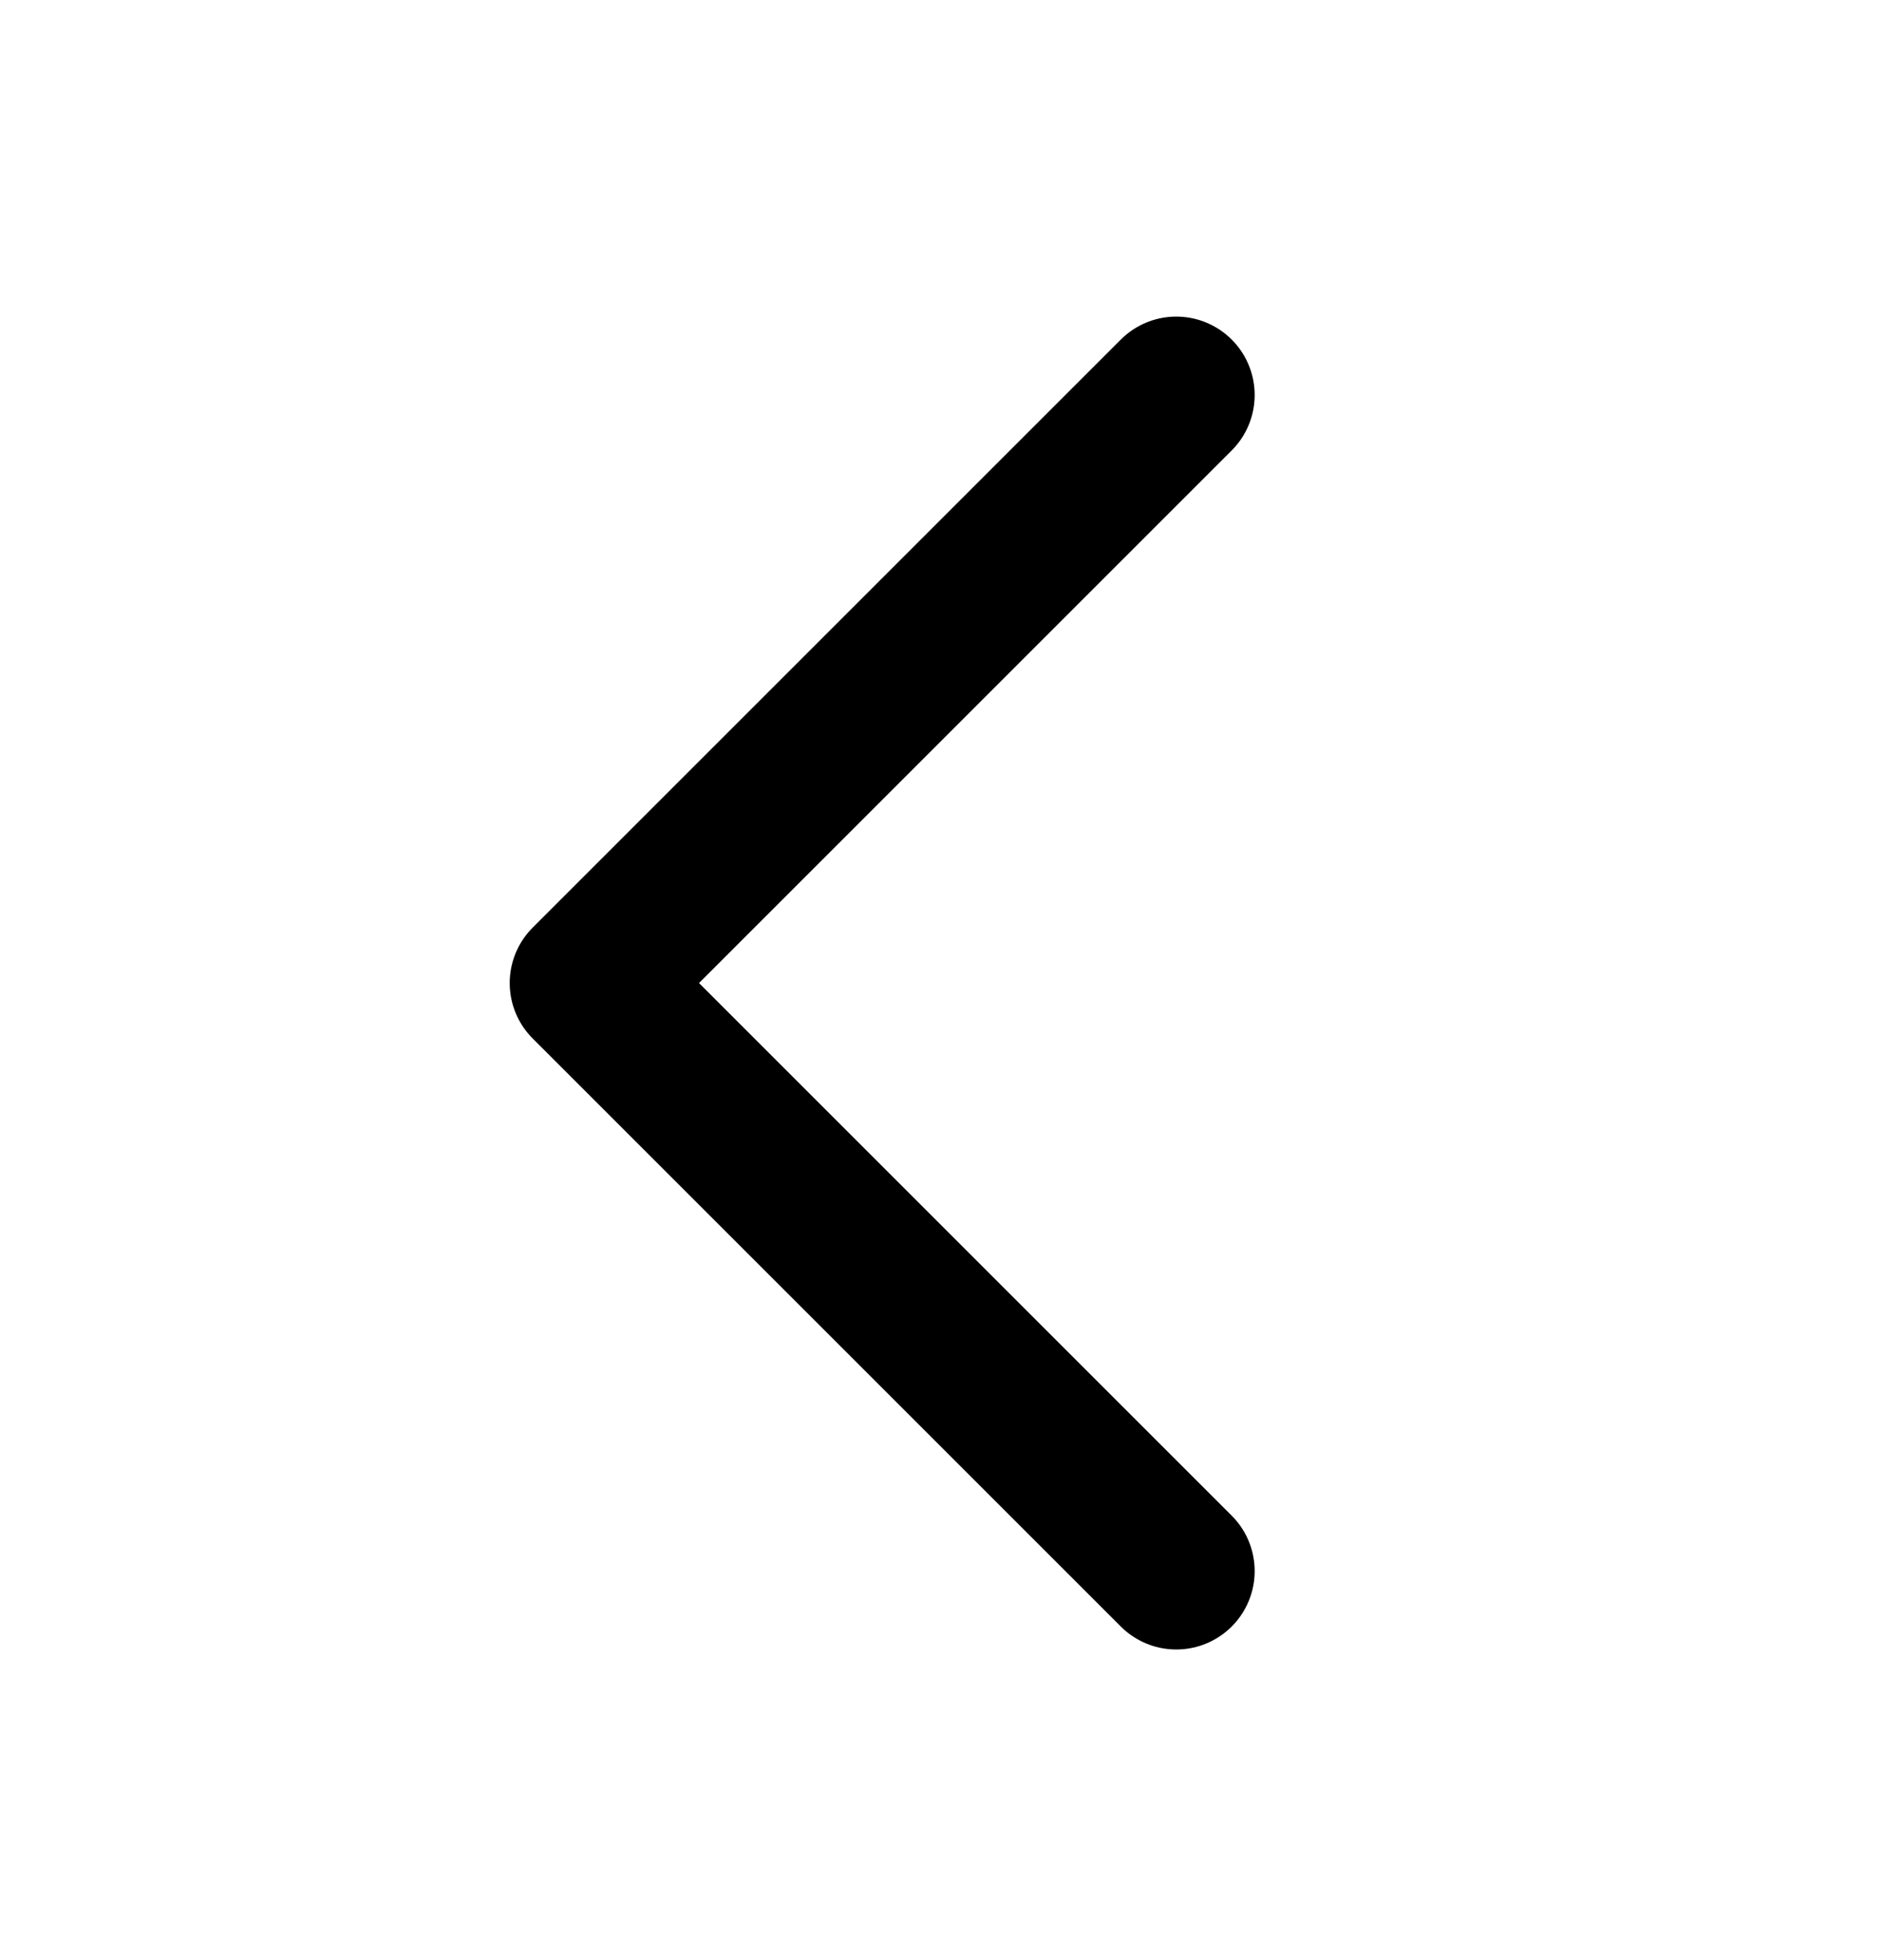
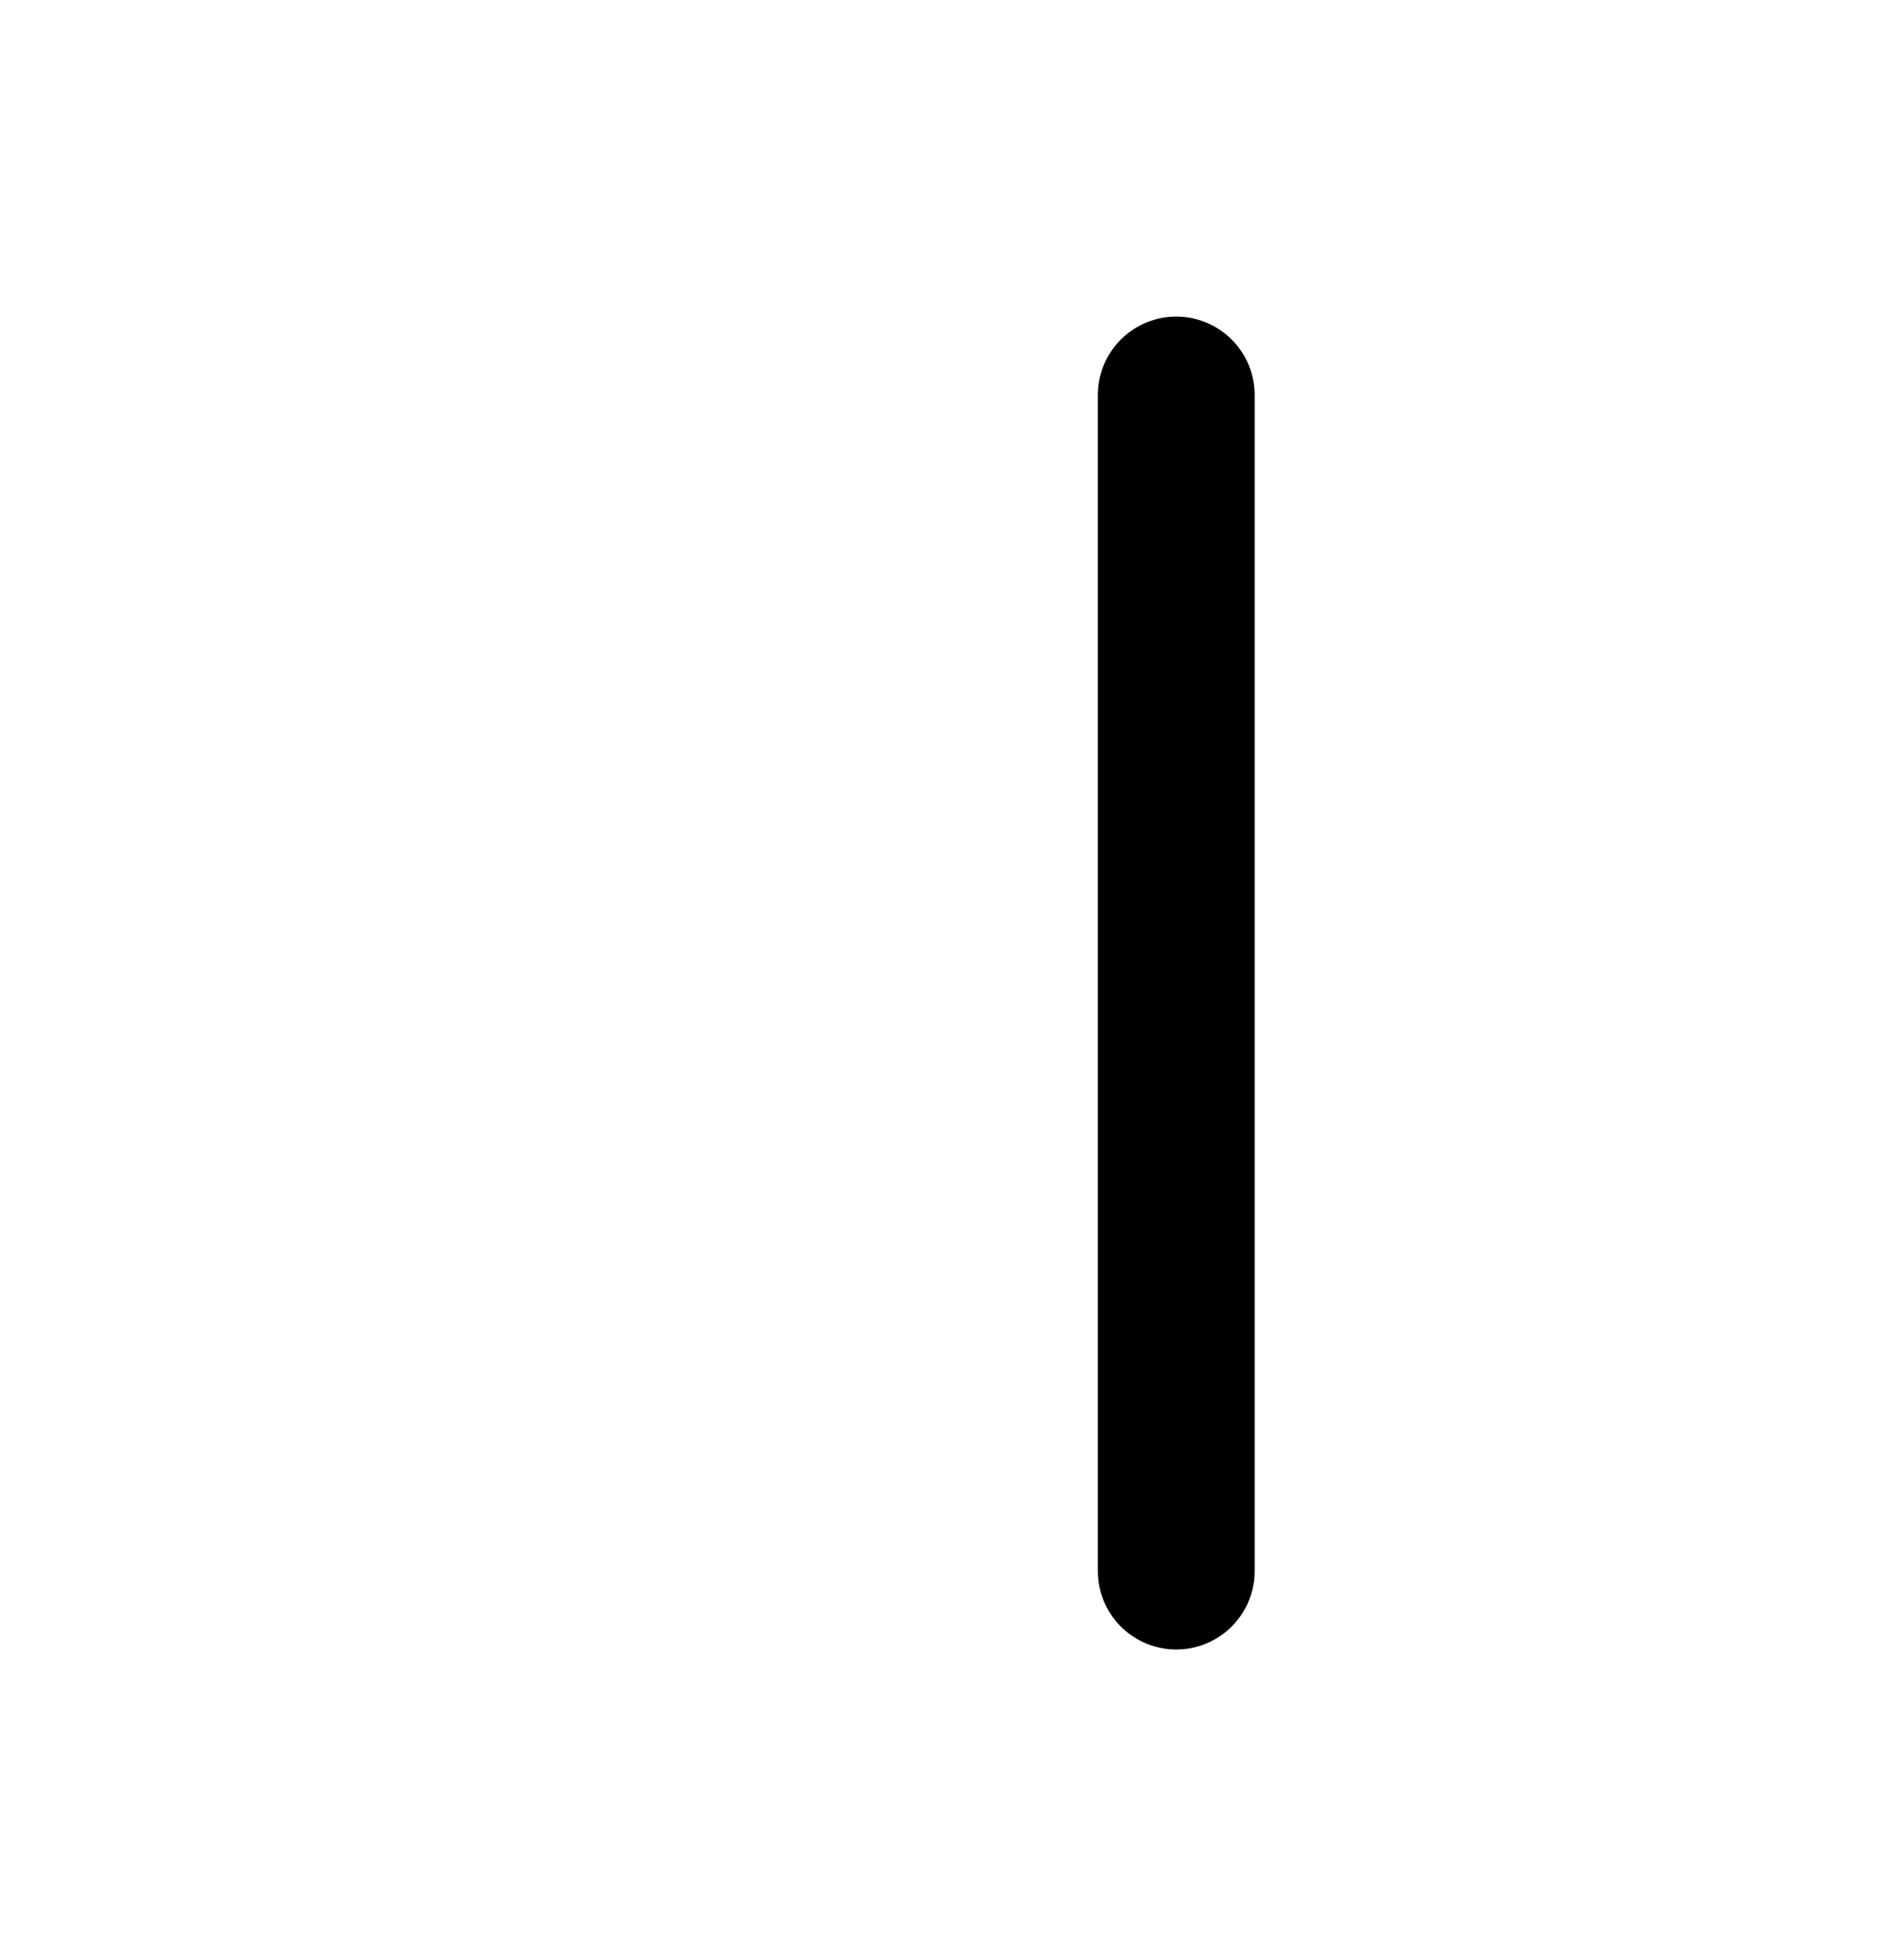
<svg xmlns="http://www.w3.org/2000/svg" width="24" height="25" viewBox="0 0 24 25" fill="none">
-   <path d="M15 20.038L7.5 12.538L15 5.038" stroke="black" stroke-width="2" stroke-linecap="round" stroke-linejoin="round" />
+   <path d="M15 20.038L15 5.038" stroke="black" stroke-width="2" stroke-linecap="round" stroke-linejoin="round" />
</svg>